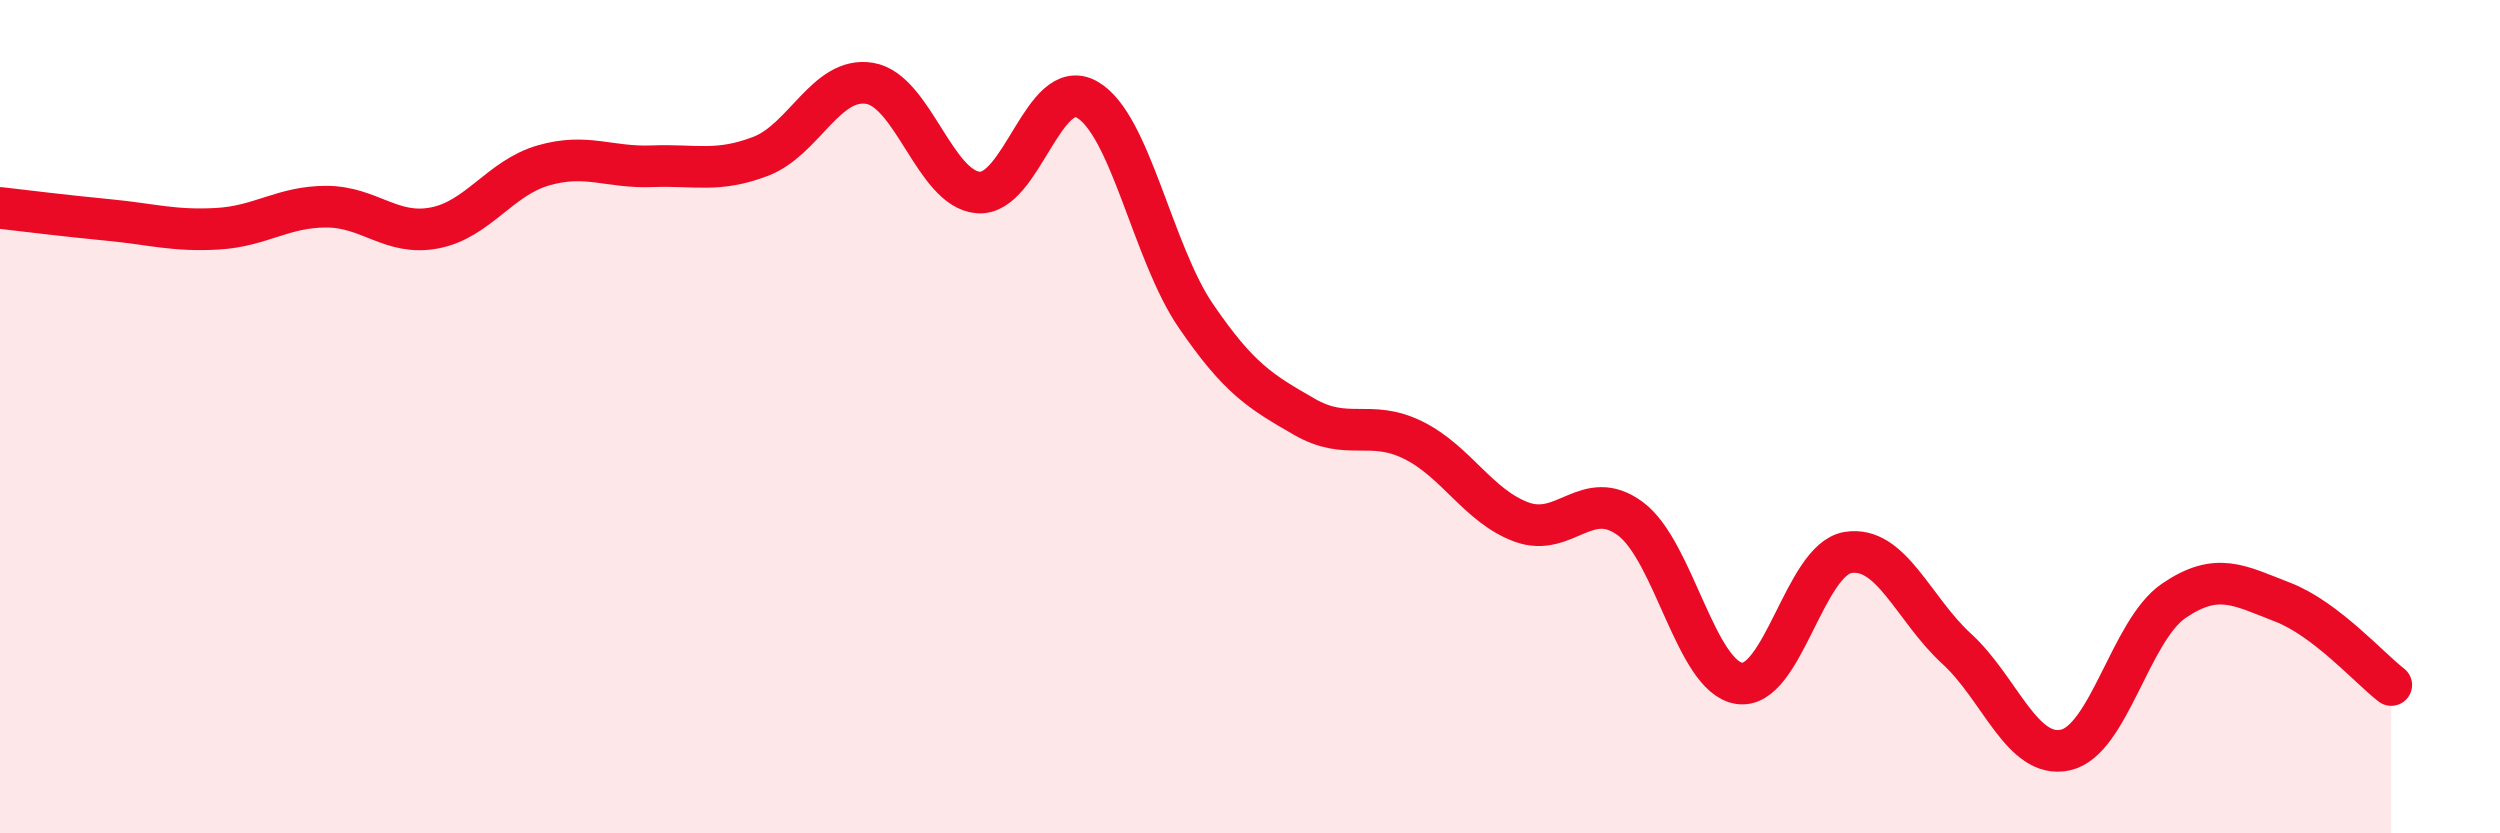
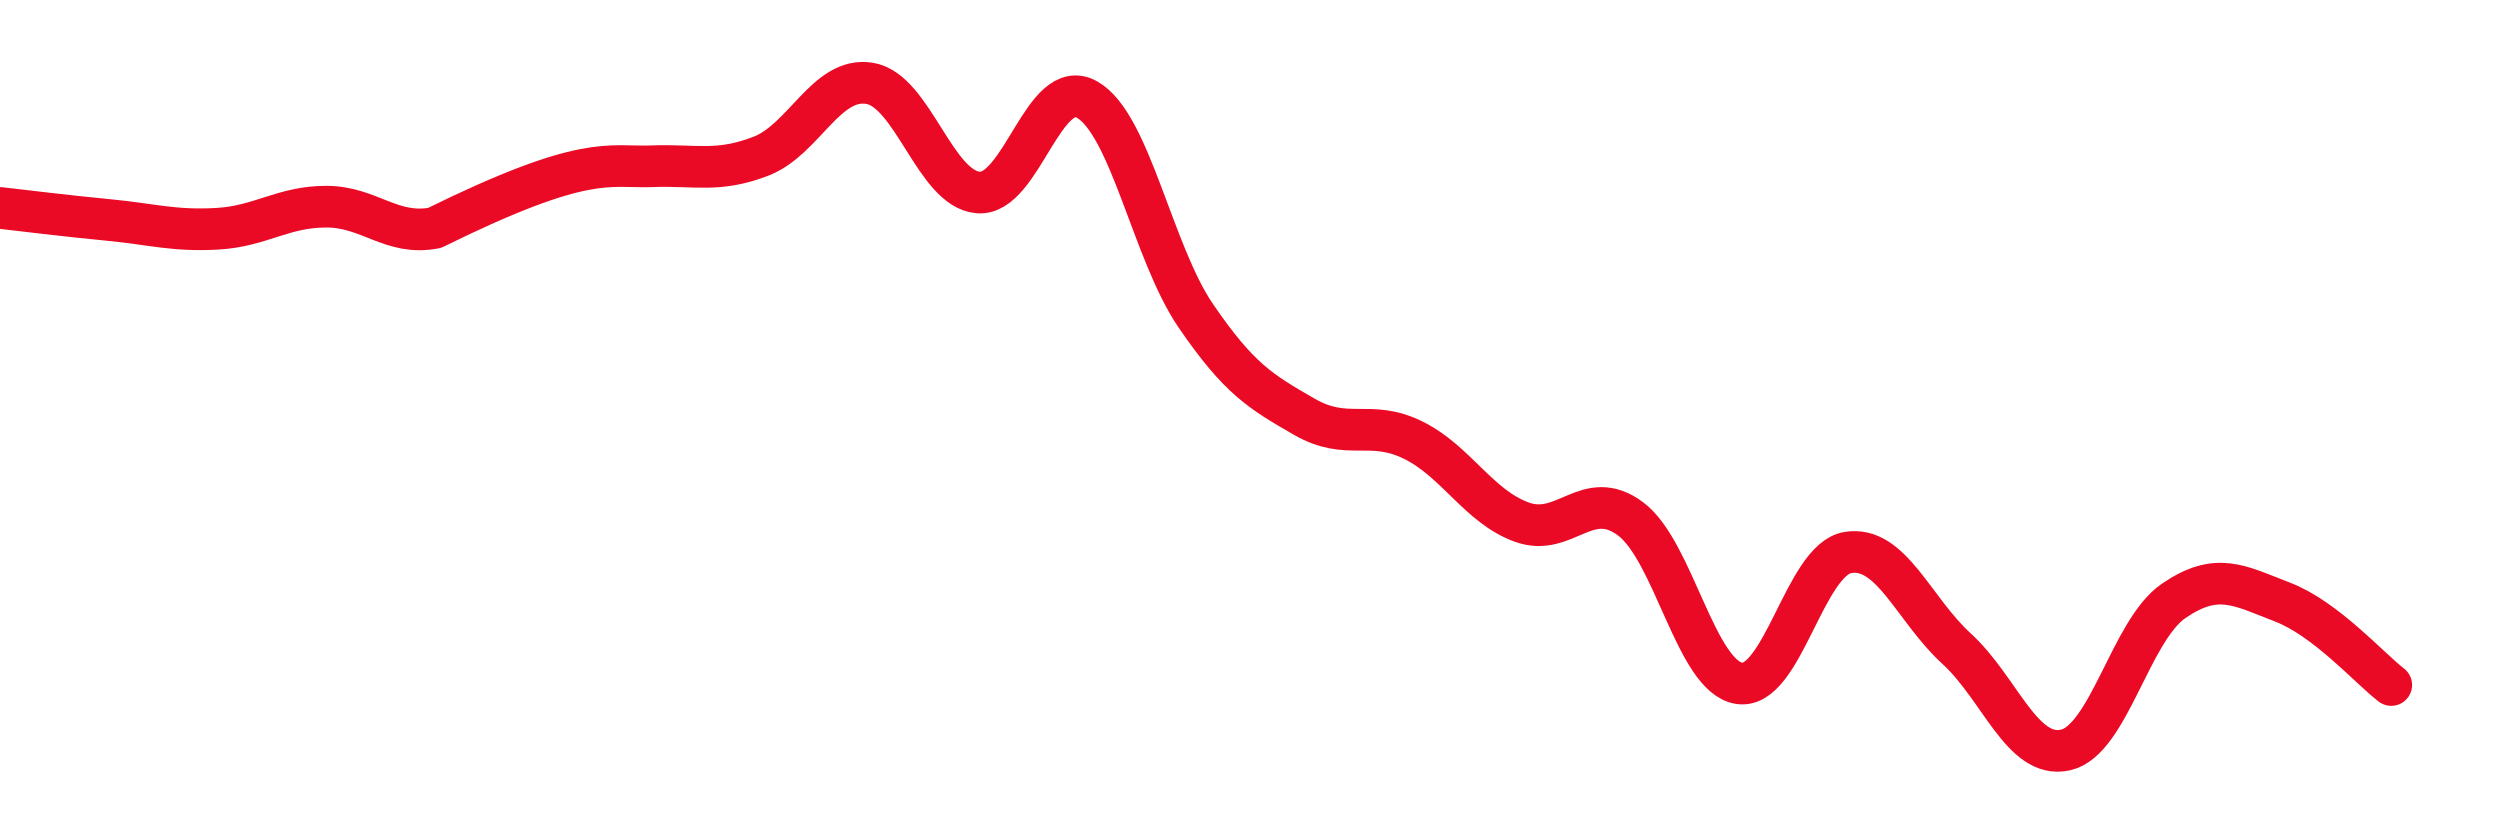
<svg xmlns="http://www.w3.org/2000/svg" width="60" height="20" viewBox="0 0 60 20">
-   <path d="M 0,4.99 C 0.52,5.05 1.57,5.18 2.61,5.28 C 3.65,5.38 4.18,5.55 5.22,5.49 C 6.26,5.43 6.79,4.96 7.83,4.96 C 8.87,4.96 9.39,5.67 10.43,5.47 C 11.47,5.27 12,4.27 13.04,3.97 C 14.08,3.67 14.61,4.03 15.65,3.99 C 16.69,3.95 17.22,4.15 18.26,3.75 C 19.3,3.35 19.83,1.83 20.87,2 C 21.91,2.17 22.44,4.54 23.48,4.62 C 24.52,4.7 25.05,1.8 26.09,2.39 C 27.13,2.98 27.66,6.06 28.7,7.58 C 29.74,9.1 30.26,9.4 31.3,10 C 32.34,10.6 32.87,10.05 33.91,10.56 C 34.95,11.07 35.48,12.15 36.52,12.53 C 37.56,12.91 38.09,11.68 39.13,12.45 C 40.17,13.22 40.7,16.24 41.74,16.4 C 42.78,16.56 43.31,13.43 44.35,13.26 C 45.39,13.09 45.92,14.62 46.96,15.57 C 48,16.52 48.53,18.23 49.57,18 C 50.61,17.77 51.13,15.13 52.17,14.42 C 53.21,13.71 53.74,14.05 54.78,14.45 C 55.82,14.85 56.87,16.04 57.39,16.44L57.39 20L0 20Z" fill="#EB0A25" opacity="0.1" stroke-linecap="round" stroke-linejoin="round" />
-   <path d="M 0,4.99 C 0.52,5.05 1.57,5.18 2.61,5.28 C 3.65,5.38 4.18,5.55 5.22,5.49 C 6.26,5.43 6.79,4.96 7.83,4.96 C 8.87,4.96 9.39,5.67 10.43,5.47 C 11.47,5.27 12,4.27 13.04,3.97 C 14.08,3.67 14.61,4.03 15.65,3.99 C 16.69,3.95 17.22,4.15 18.26,3.75 C 19.3,3.35 19.83,1.83 20.87,2 C 21.91,2.17 22.44,4.54 23.48,4.62 C 24.52,4.7 25.05,1.8 26.09,2.39 C 27.13,2.98 27.66,6.06 28.7,7.58 C 29.74,9.1 30.26,9.4 31.3,10 C 32.34,10.6 32.87,10.05 33.91,10.56 C 34.95,11.07 35.48,12.15 36.52,12.53 C 37.56,12.91 38.09,11.68 39.13,12.45 C 40.17,13.22 40.7,16.24 41.74,16.4 C 42.78,16.56 43.31,13.43 44.35,13.26 C 45.39,13.09 45.92,14.62 46.96,15.57 C 48,16.52 48.53,18.23 49.57,18 C 50.61,17.77 51.13,15.13 52.17,14.42 C 53.21,13.71 53.74,14.05 54.78,14.45 C 55.82,14.85 56.87,16.04 57.39,16.44" stroke="#EB0A25" stroke-width="1" fill="none" stroke-linecap="round" stroke-linejoin="round" />
+   <path d="M 0,4.99 C 0.52,5.05 1.57,5.18 2.61,5.28 C 3.65,5.38 4.18,5.55 5.22,5.49 C 6.26,5.43 6.79,4.96 7.83,4.96 C 8.87,4.96 9.39,5.67 10.43,5.47 C 14.08,3.67 14.61,4.03 15.65,3.99 C 16.69,3.95 17.22,4.15 18.26,3.75 C 19.3,3.35 19.83,1.83 20.87,2 C 21.91,2.17 22.44,4.54 23.48,4.62 C 24.52,4.7 25.05,1.8 26.09,2.39 C 27.13,2.98 27.66,6.06 28.7,7.58 C 29.74,9.1 30.26,9.4 31.3,10 C 32.34,10.6 32.87,10.05 33.91,10.56 C 34.95,11.07 35.48,12.15 36.52,12.53 C 37.56,12.91 38.09,11.68 39.13,12.45 C 40.17,13.22 40.7,16.24 41.74,16.4 C 42.78,16.56 43.31,13.43 44.35,13.26 C 45.39,13.09 45.92,14.62 46.96,15.57 C 48,16.52 48.53,18.23 49.57,18 C 50.61,17.77 51.13,15.13 52.17,14.42 C 53.21,13.71 53.74,14.05 54.78,14.45 C 55.82,14.85 56.87,16.04 57.39,16.44" stroke="#EB0A25" stroke-width="1" fill="none" stroke-linecap="round" stroke-linejoin="round" />
</svg>